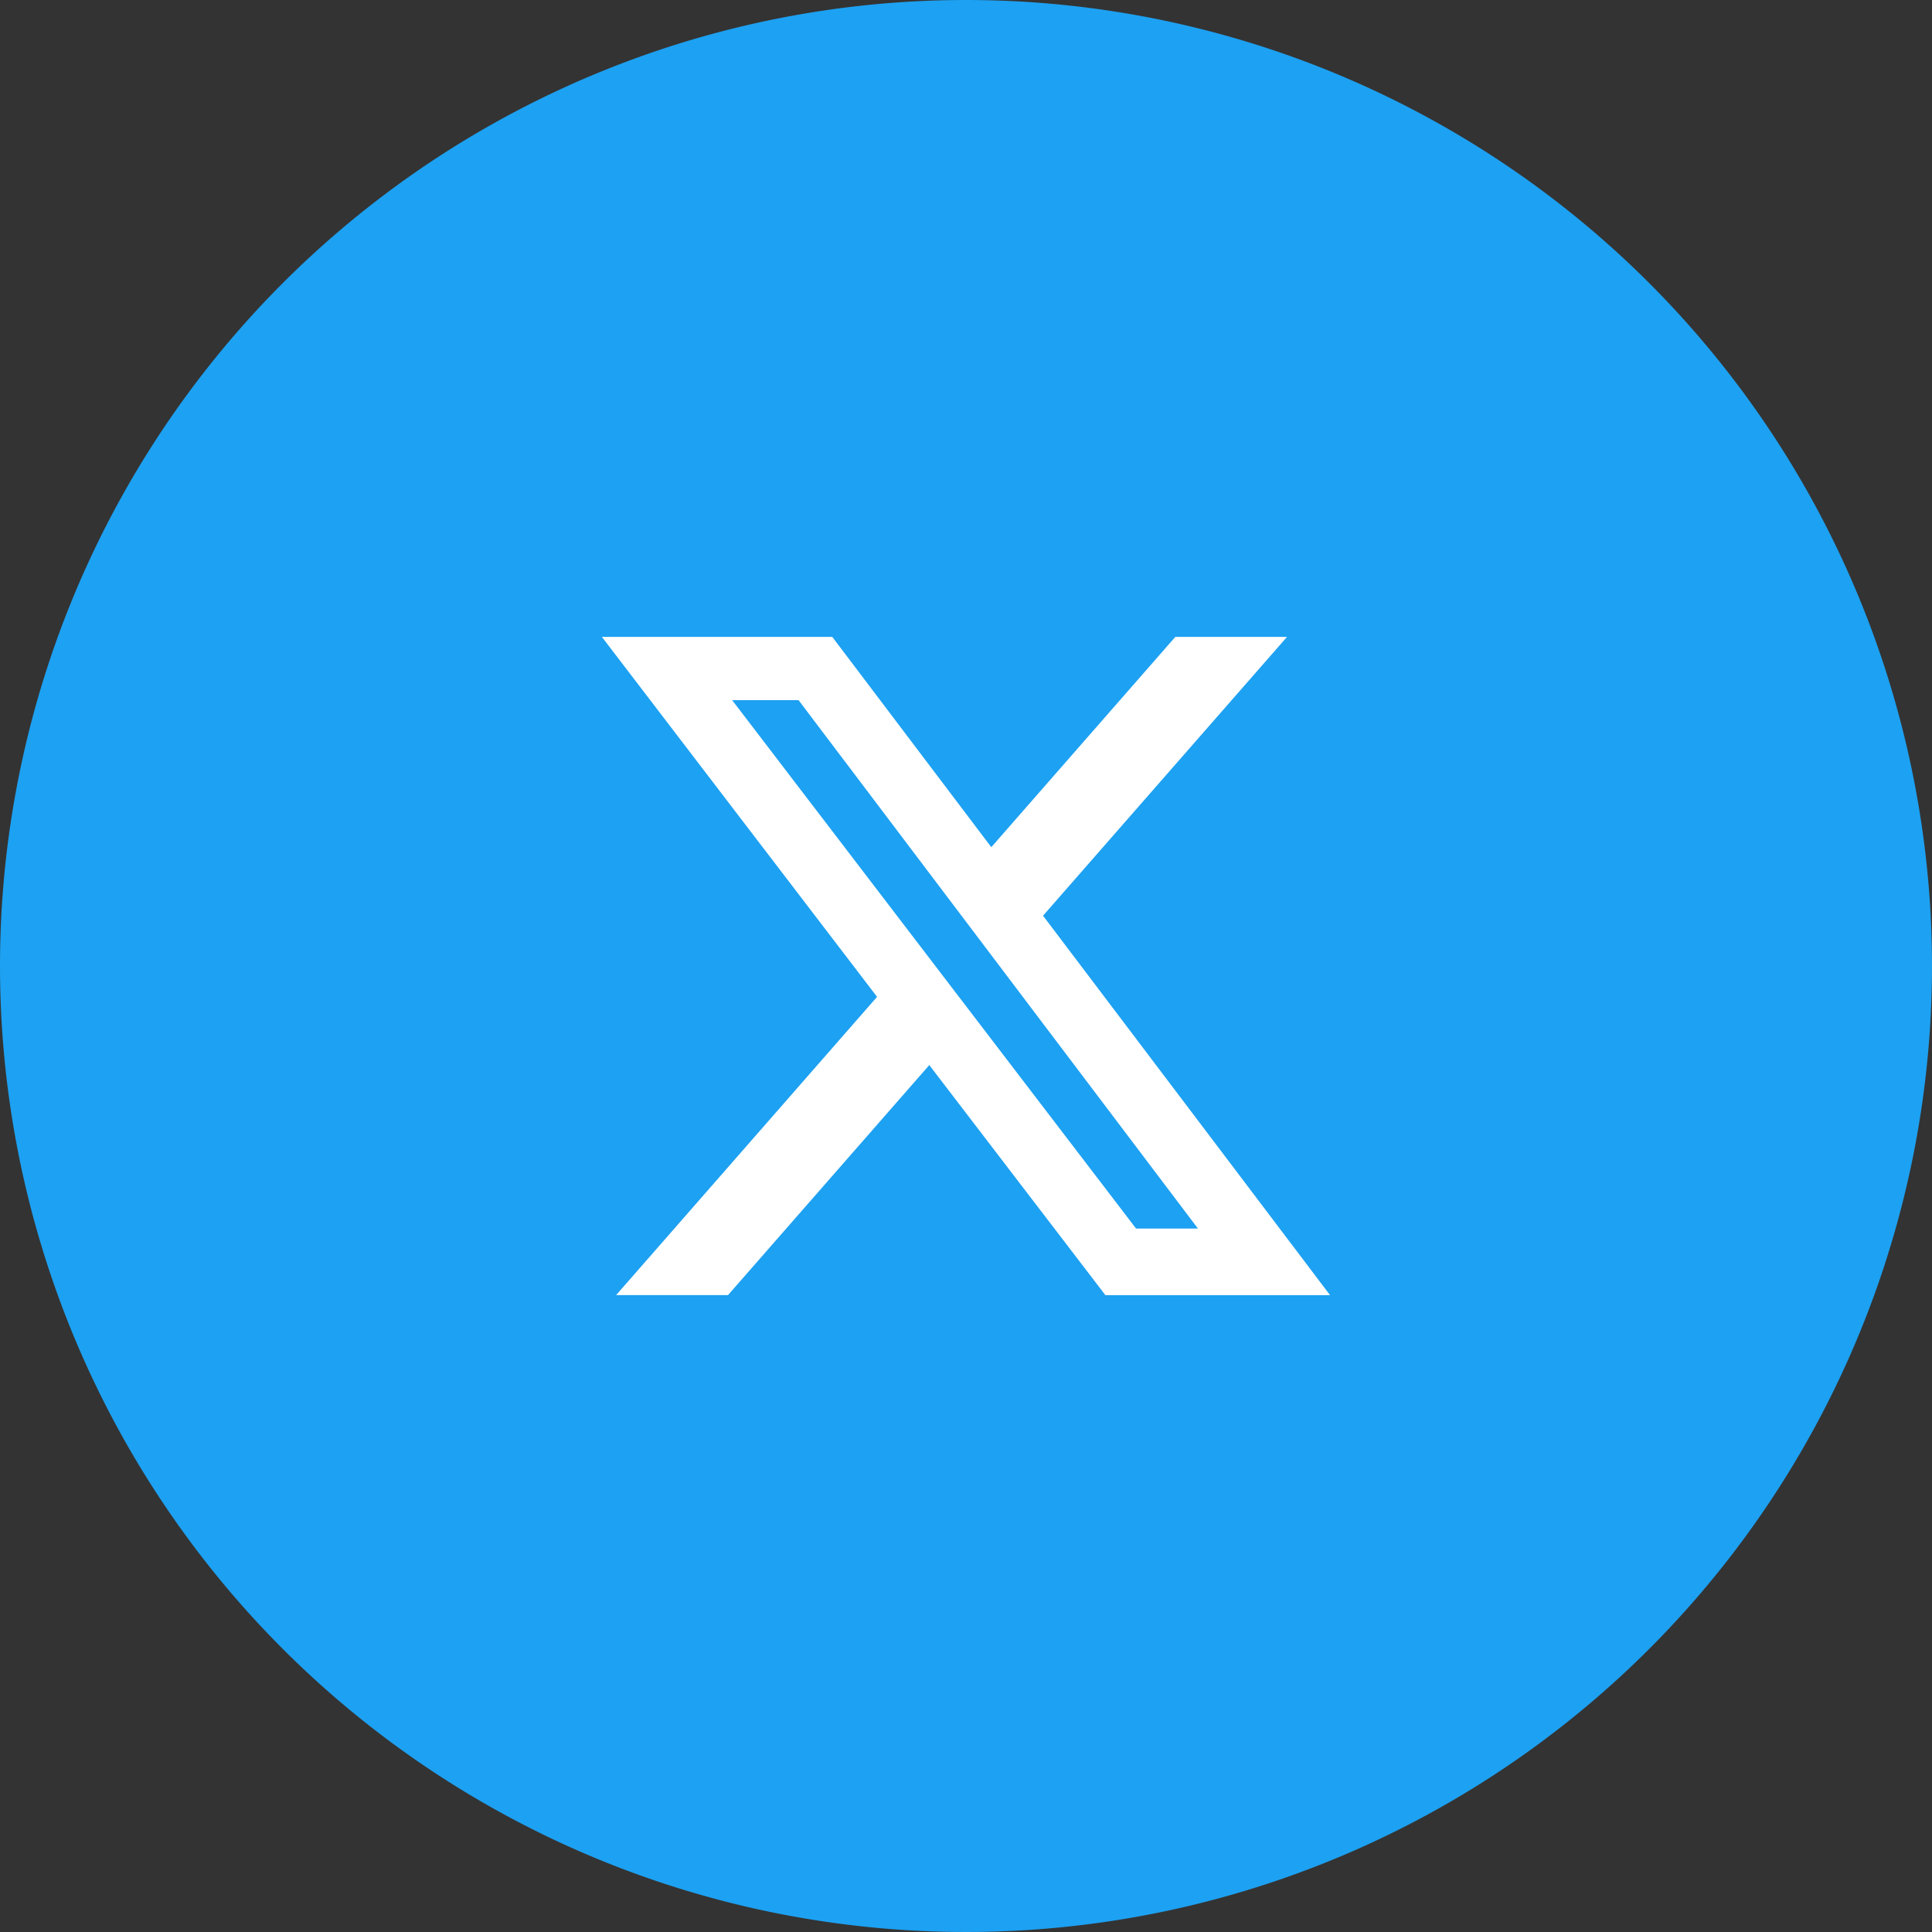
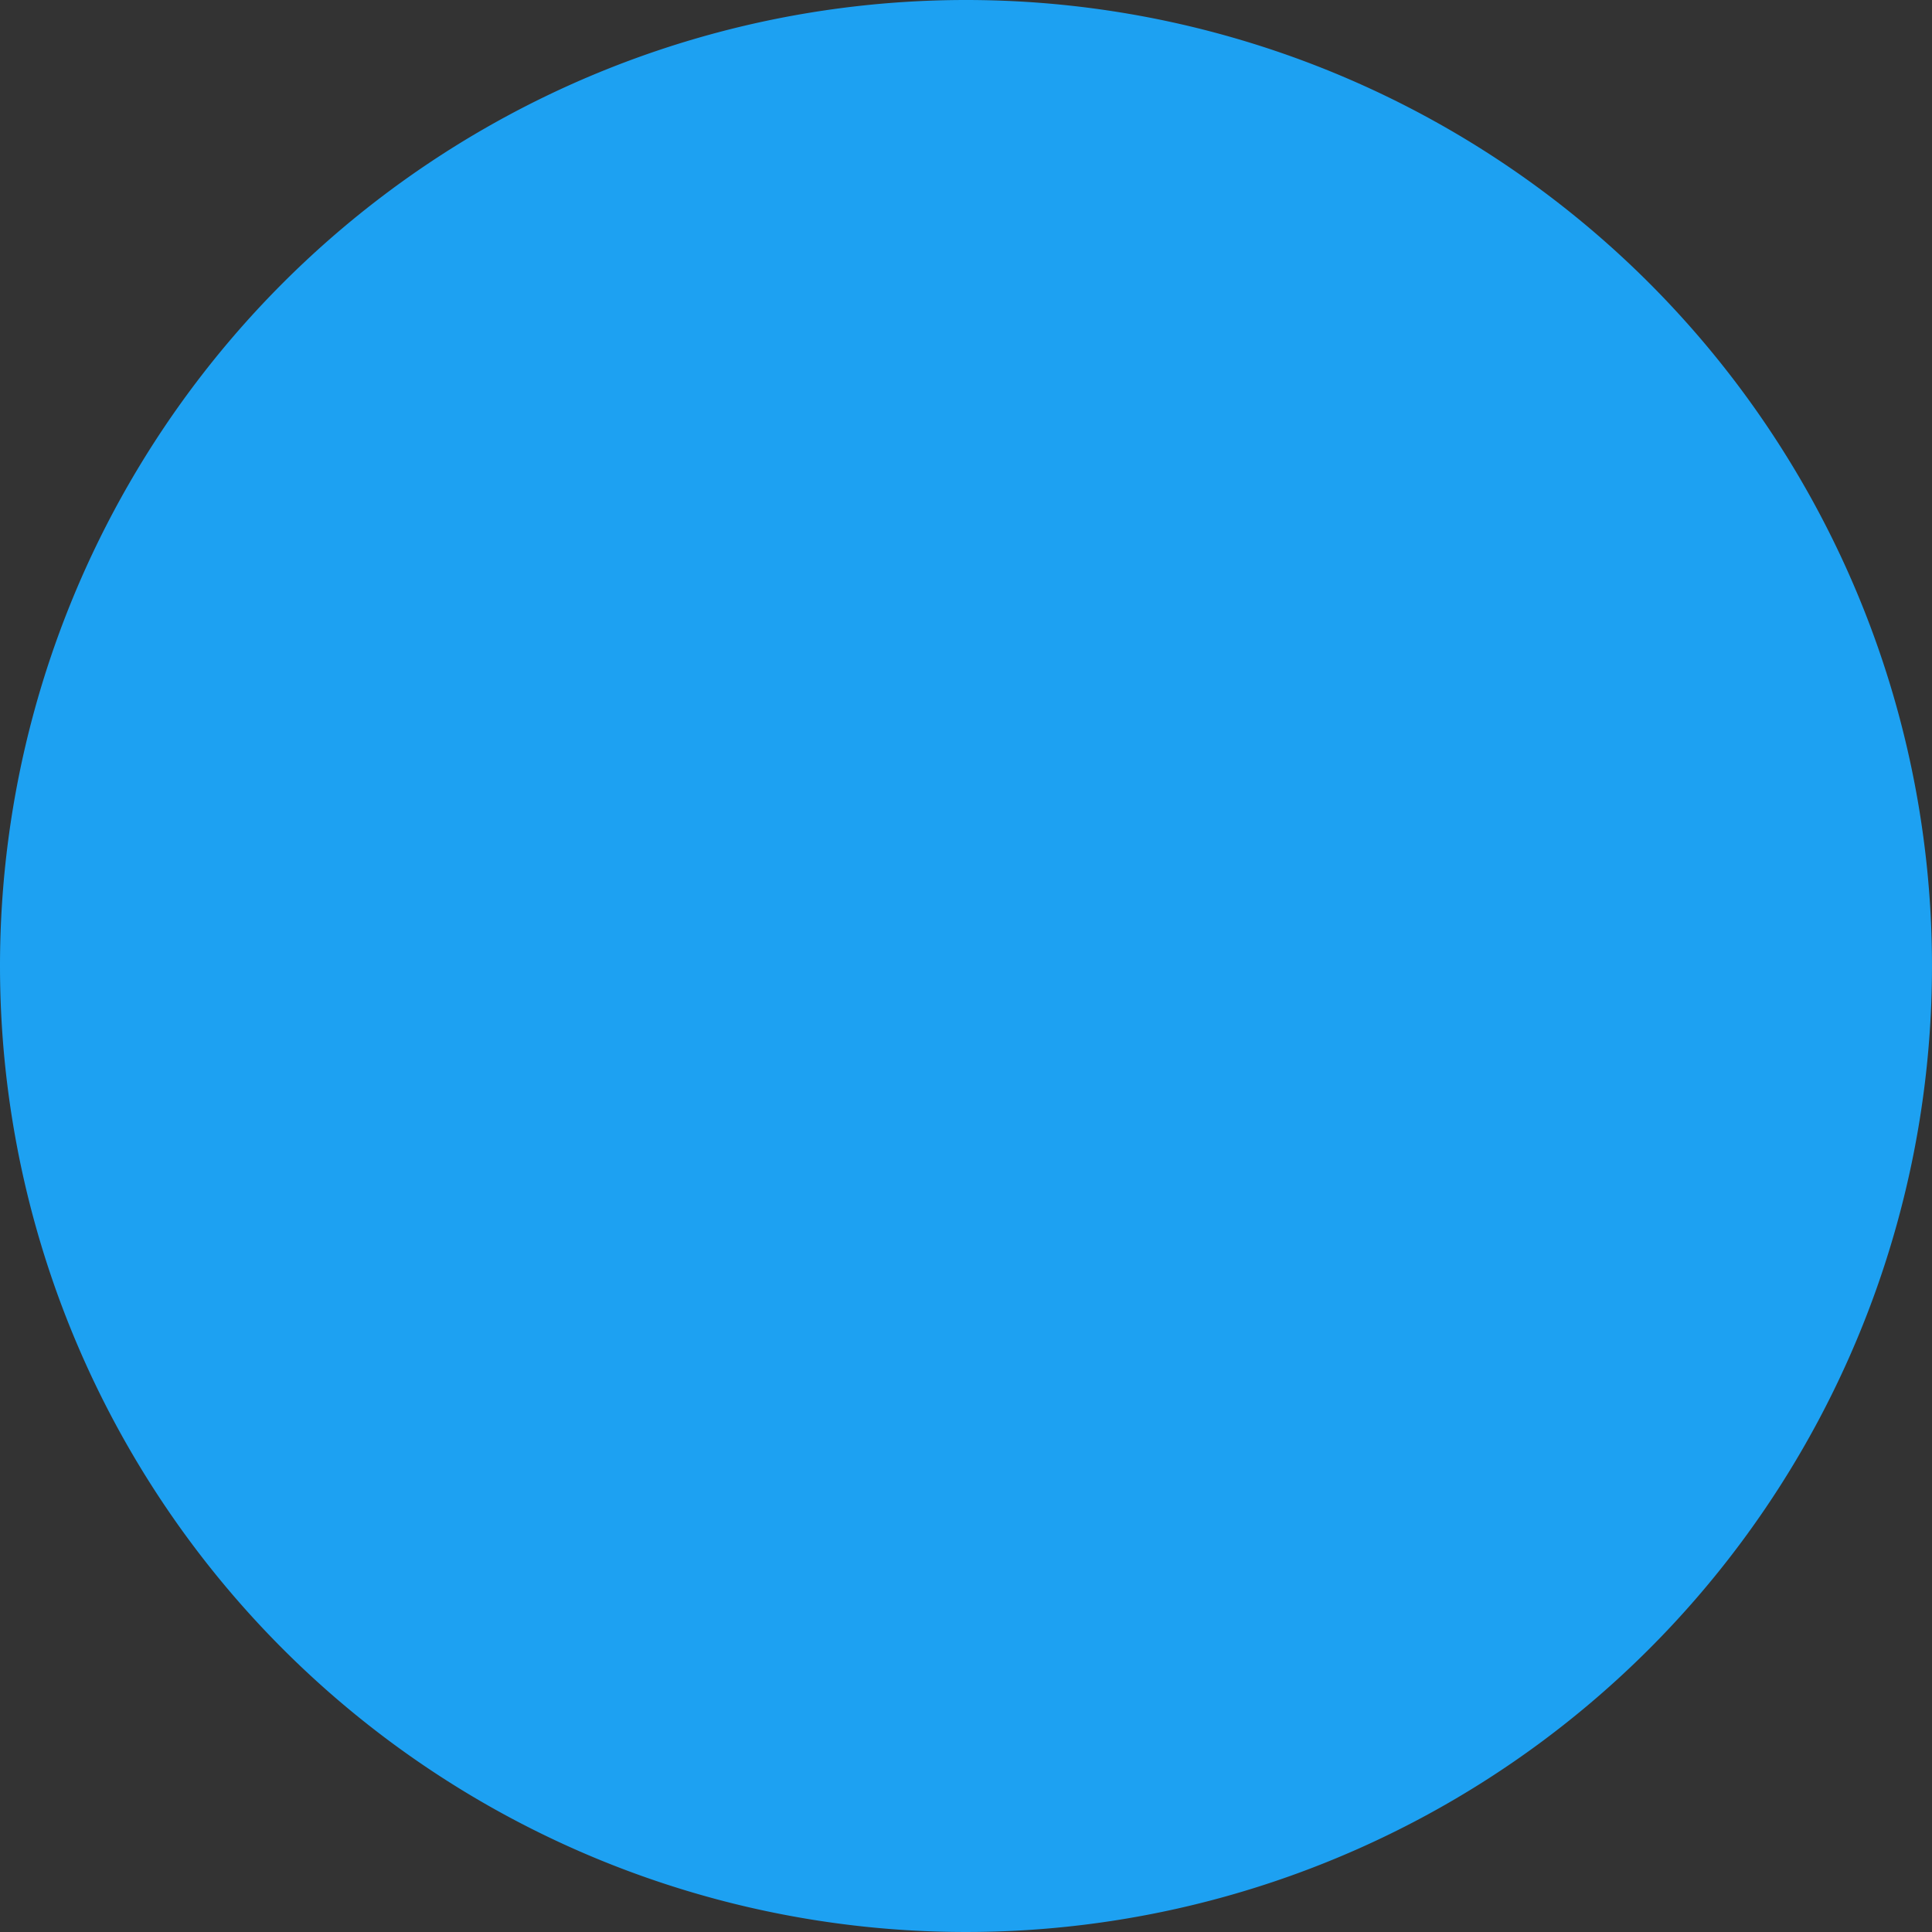
<svg xmlns="http://www.w3.org/2000/svg" id="twitter" width="32" height="32" viewBox="0 0 32 32">
  <rect x="0" y="0" width="32" height="32" fill="#333333" stroke="none" />
  <path id="Path_1" data-name="Path 1" d="M0,16A16,16,0,1,0,16,0,16,16,0,0,0,0,16Z" fill="#1da1f2" />
-   <path id="Icon_fa-brands-x-twitter" data-name="Icon fa-brands-x-twitter" d="M11.382,3.375h1.85L9.191,7.993l4.754,6.285H10.224L7.307,10.467,3.973,14.277H2.12l4.322-4.94L1.884,3.375H5.7L8.334,6.858Zm-.65,9.8h1.025L5.142,4.423h-1.1Z" transform="translate(8.085 7.174)" fill="#fff" />
</svg>